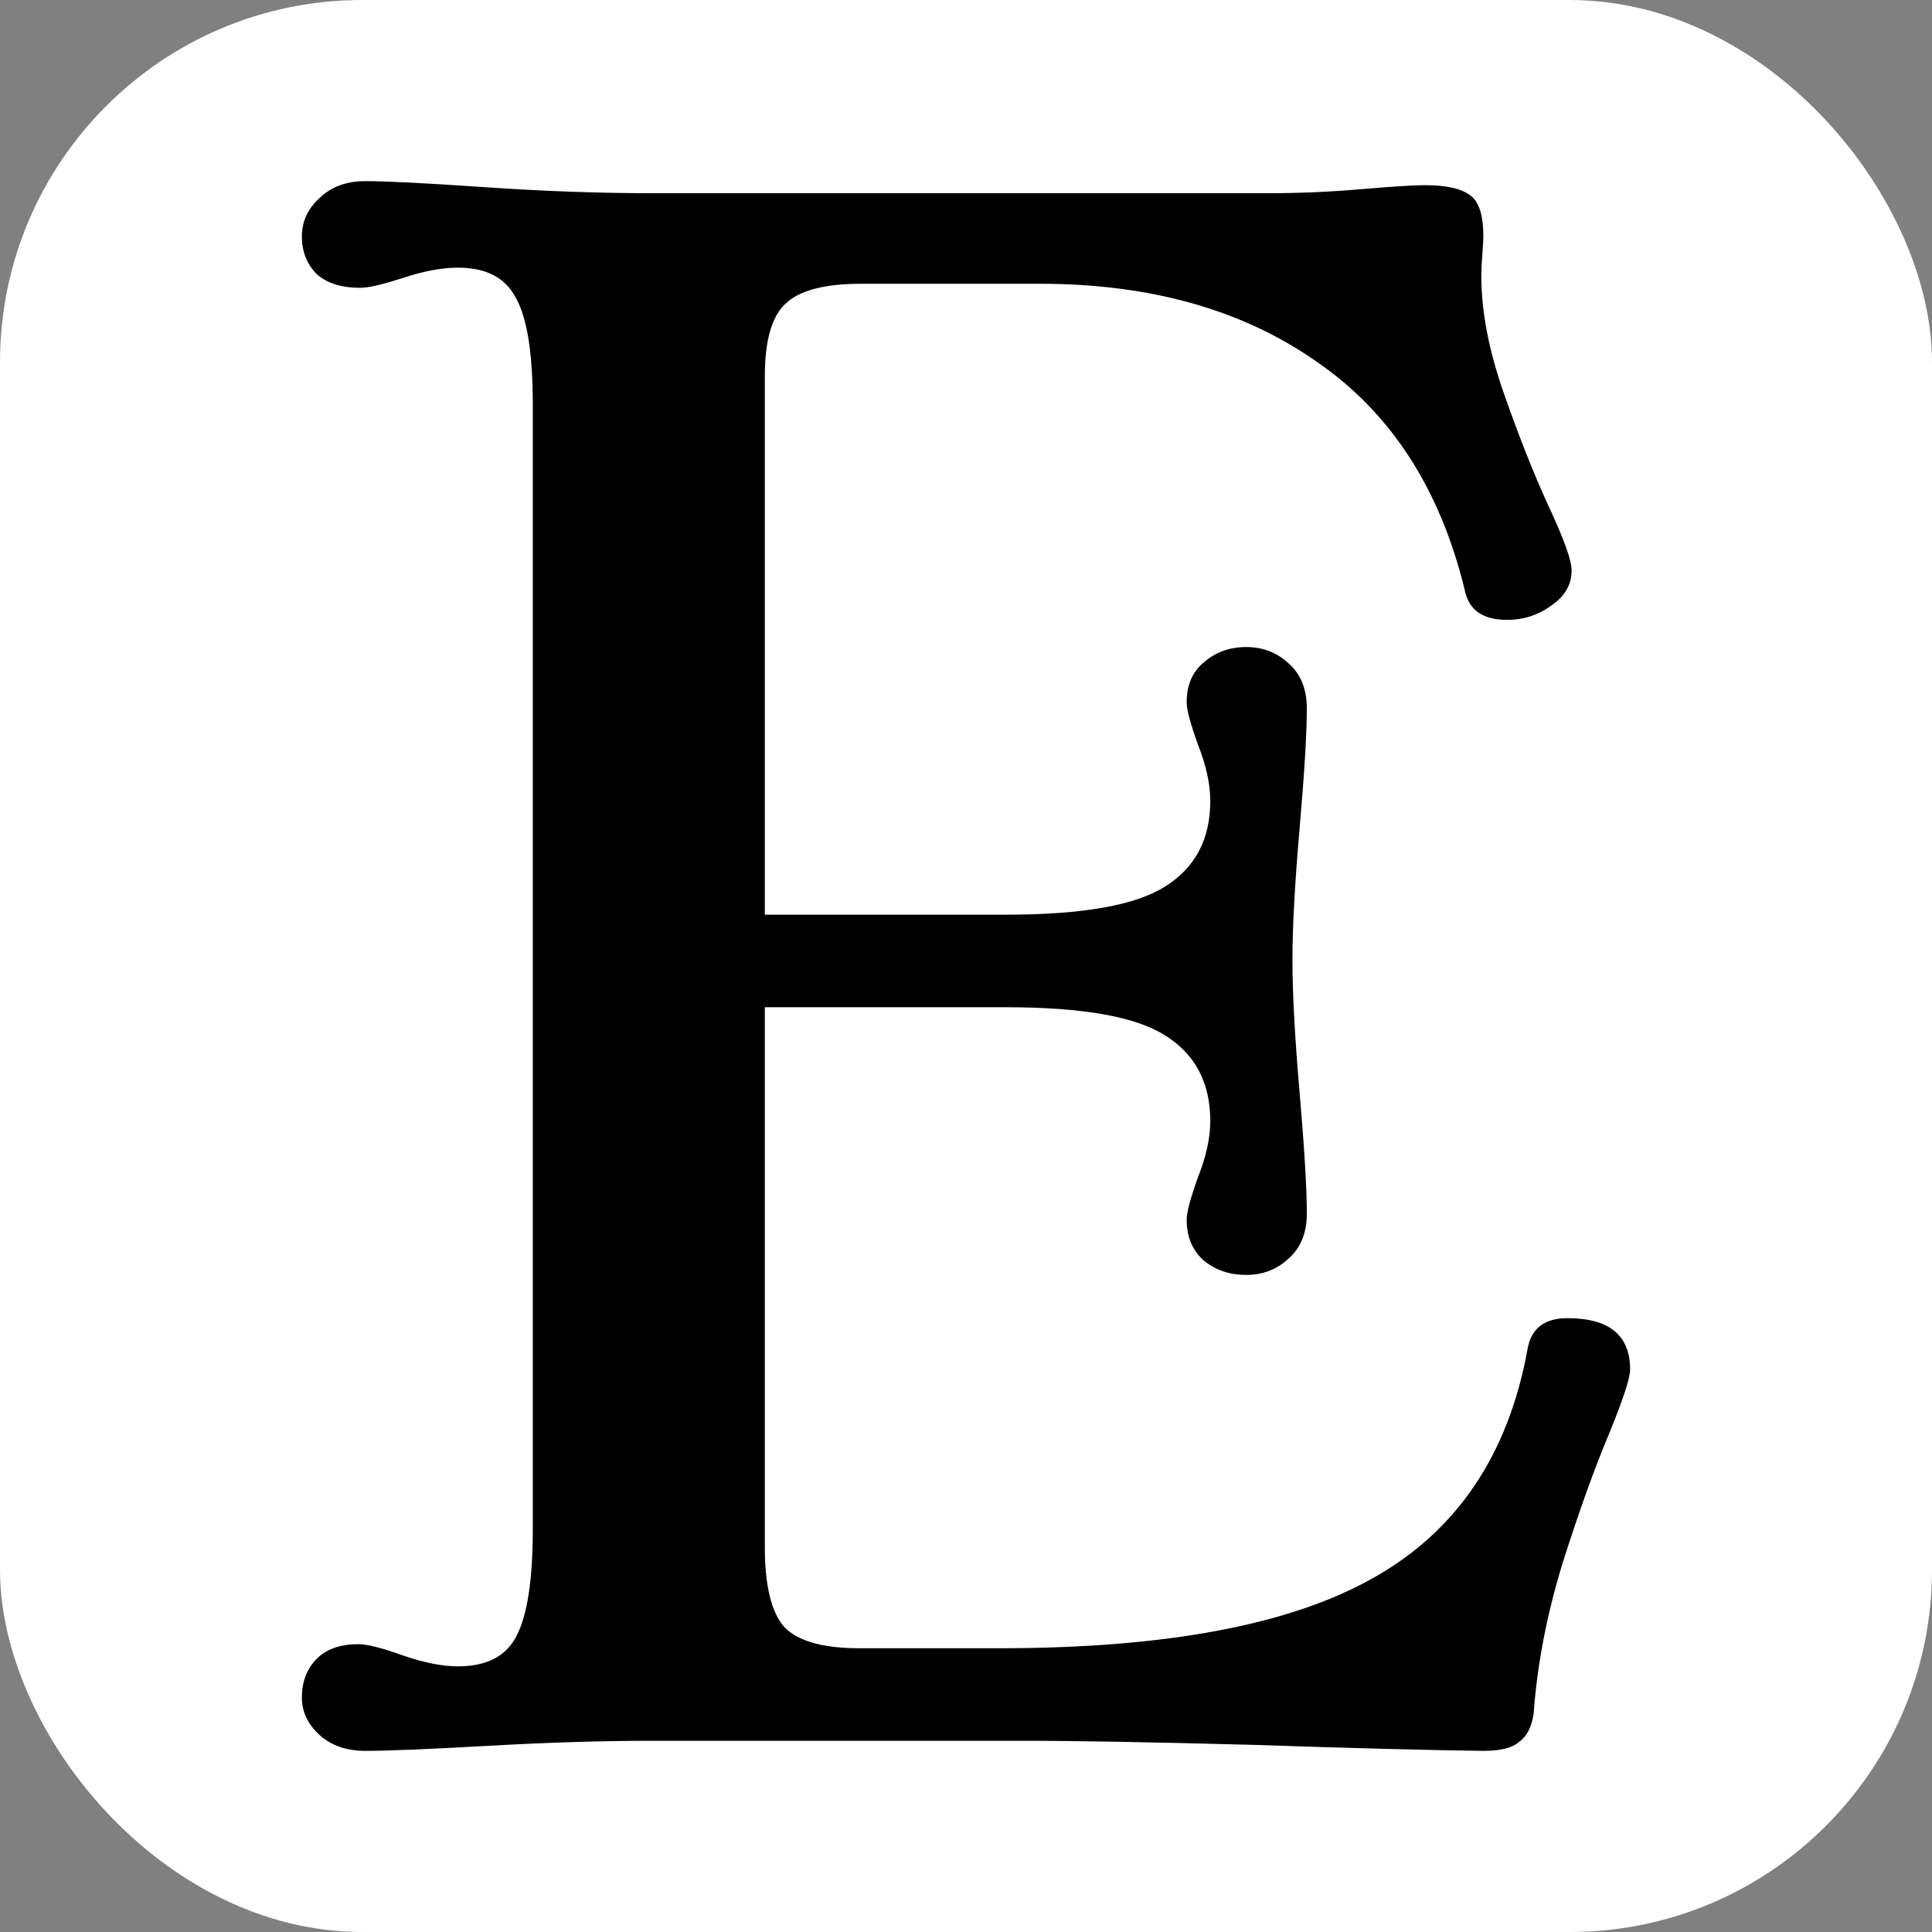
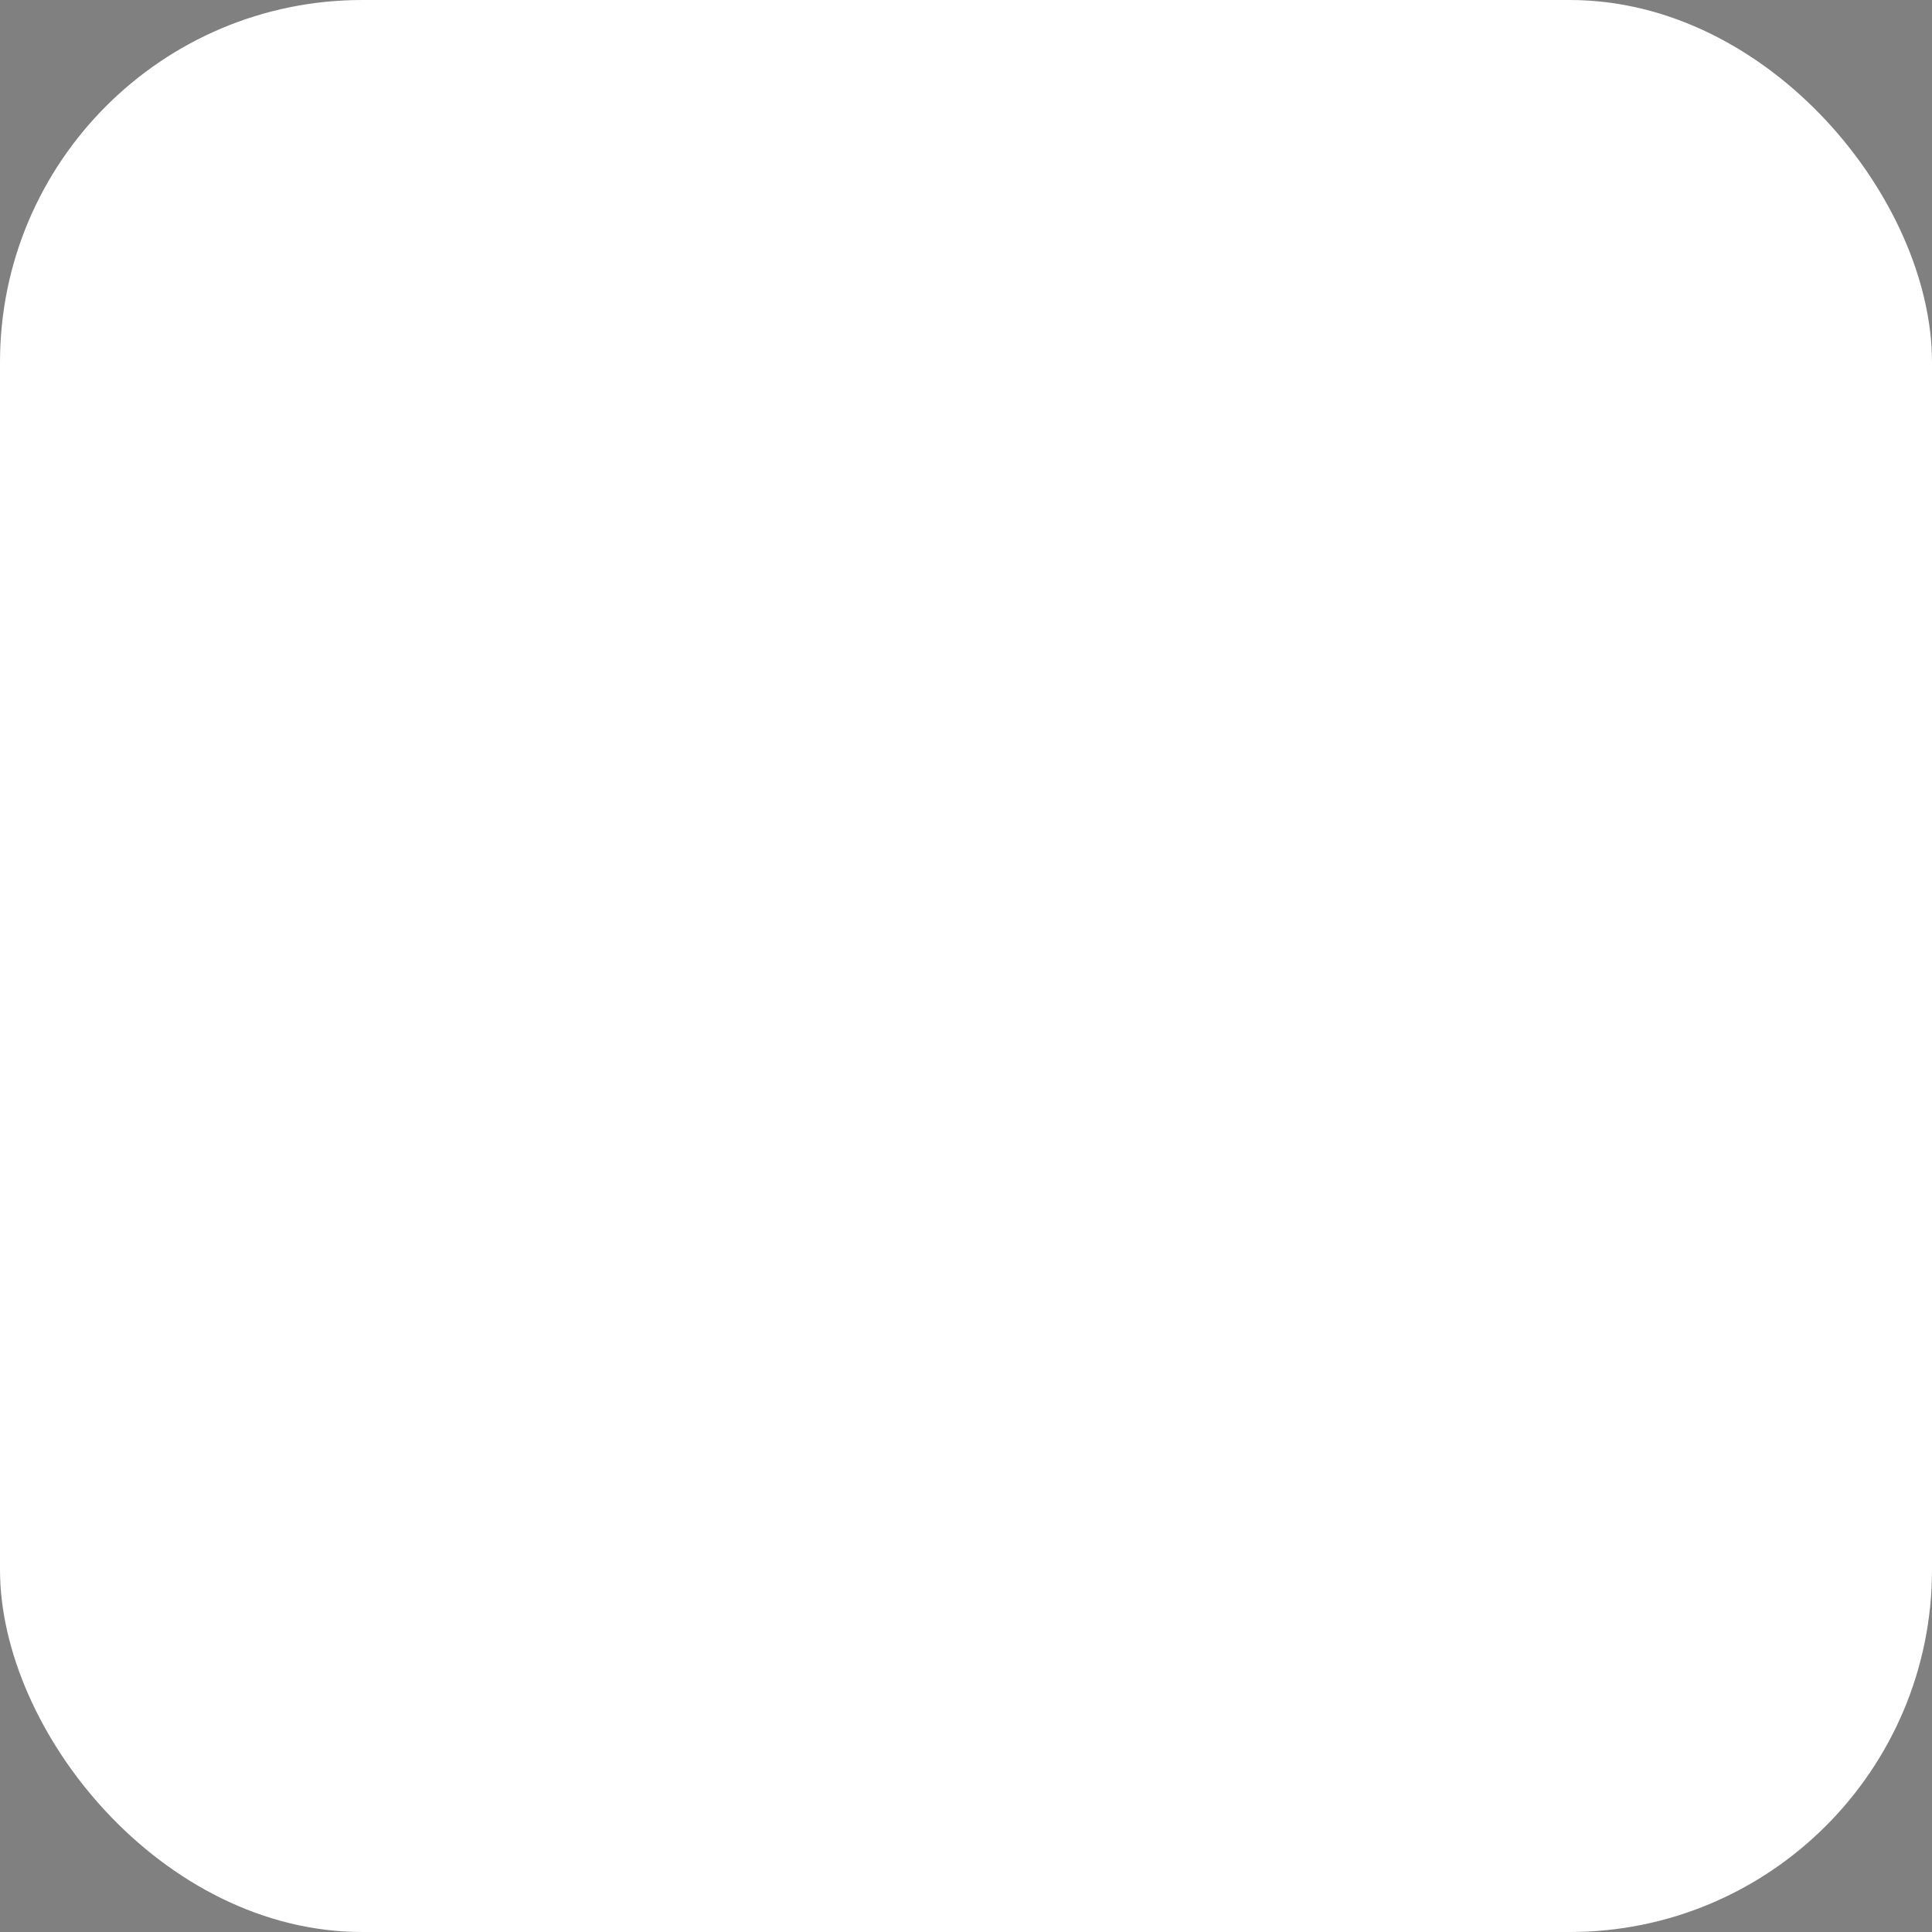
<svg xmlns="http://www.w3.org/2000/svg" width="32" height="32" viewBox="0 0 32 32" fill="none">
  <rect x="0" y="0" width="32" height="32" fill="#808080" stroke="none" />
  <rect width="32" height="32" rx="6" fill="white" />
-   <path d="M6.054 29C5.737 29 5.482 28.911 5.289 28.733C5.096 28.556 5 28.35 5 28.117C5 27.861 5.079 27.65 5.238 27.483C5.397 27.317 5.629 27.233 5.935 27.233C6.082 27.233 6.326 27.294 6.666 27.417C7.018 27.539 7.324 27.6 7.584 27.6C8.06 27.6 8.383 27.433 8.553 27.1C8.735 26.756 8.825 26.161 8.825 25.317V6.717C8.825 5.872 8.735 5.283 8.553 4.95C8.383 4.606 8.06 4.433 7.584 4.433C7.324 4.433 7.023 4.489 6.683 4.6C6.343 4.711 6.105 4.767 5.969 4.767C5.652 4.767 5.408 4.689 5.238 4.533C5.079 4.367 5 4.161 5 3.917C5 3.672 5.096 3.461 5.289 3.283C5.482 3.094 5.737 3 6.054 3C6.394 3 7.052 3.033 8.026 3.1C9.001 3.167 9.919 3.2 10.78 3.2H21.015C21.526 3.2 22.035 3.178 22.546 3.133C23.067 3.089 23.418 3.067 23.6 3.067C23.951 3.067 24.2 3.122 24.348 3.233C24.495 3.333 24.569 3.561 24.569 3.917C24.569 3.972 24.563 4.072 24.552 4.217C24.54 4.361 24.535 4.478 24.535 4.567C24.535 5.156 24.66 5.806 24.909 6.517C25.158 7.228 25.407 7.856 25.657 8.4C25.906 8.933 26.031 9.283 26.031 9.45C26.031 9.683 25.918 9.878 25.691 10.033C25.476 10.189 25.232 10.267 24.96 10.267C24.563 10.267 24.331 10.106 24.263 9.783C23.855 8.094 23.033 6.828 21.797 5.983C20.573 5.128 19.049 4.7 17.224 4.7H14.266C13.654 4.7 13.234 4.811 13.008 5.033C12.781 5.244 12.668 5.644 12.668 6.233V15.15H16.663C17.933 15.15 18.811 14.994 19.298 14.683C19.797 14.372 20.046 13.9 20.046 13.267C20.046 12.989 19.978 12.678 19.842 12.333C19.718 11.989 19.655 11.756 19.655 11.633C19.655 11.344 19.752 11.122 19.944 10.967C20.137 10.8 20.369 10.717 20.641 10.717C20.913 10.717 21.146 10.806 21.338 10.983C21.543 11.161 21.645 11.411 21.645 11.733C21.645 12.144 21.605 12.806 21.526 13.717C21.446 14.628 21.407 15.356 21.407 15.9C21.407 16.444 21.446 17.178 21.526 18.1C21.605 19.022 21.645 19.689 21.645 20.1C21.645 20.422 21.543 20.672 21.338 20.85C21.146 21.028 20.913 21.117 20.641 21.117C20.369 21.117 20.137 21.039 19.944 20.883C19.752 20.717 19.655 20.489 19.655 20.2C19.655 20.078 19.718 19.844 19.842 19.5C19.978 19.156 20.046 18.844 20.046 18.567C20.046 17.933 19.797 17.461 19.298 17.15C18.811 16.839 17.933 16.683 16.663 16.683H12.668V25.617C12.668 26.261 12.775 26.706 12.991 26.95C13.217 27.183 13.631 27.3 14.232 27.3H16.561C19.315 27.3 21.378 26.911 22.75 26.133C24.132 25.356 24.983 24.094 25.3 22.35C25.357 22.006 25.578 21.833 25.963 21.833C26.654 21.833 27 22.117 27 22.683C27 22.828 26.881 23.189 26.643 23.767C26.405 24.333 26.15 25.044 25.878 25.9C25.617 26.756 25.459 27.583 25.402 28.383C25.368 28.606 25.288 28.761 25.164 28.85C25.05 28.95 24.852 29 24.569 29C23.685 28.989 22.41 28.956 20.743 28.9C19.089 28.856 17.836 28.833 16.986 28.833H10.78C9.964 28.833 9.063 28.861 8.077 28.917C7.091 28.972 6.417 29 6.054 29Z" fill="black" />
</svg>